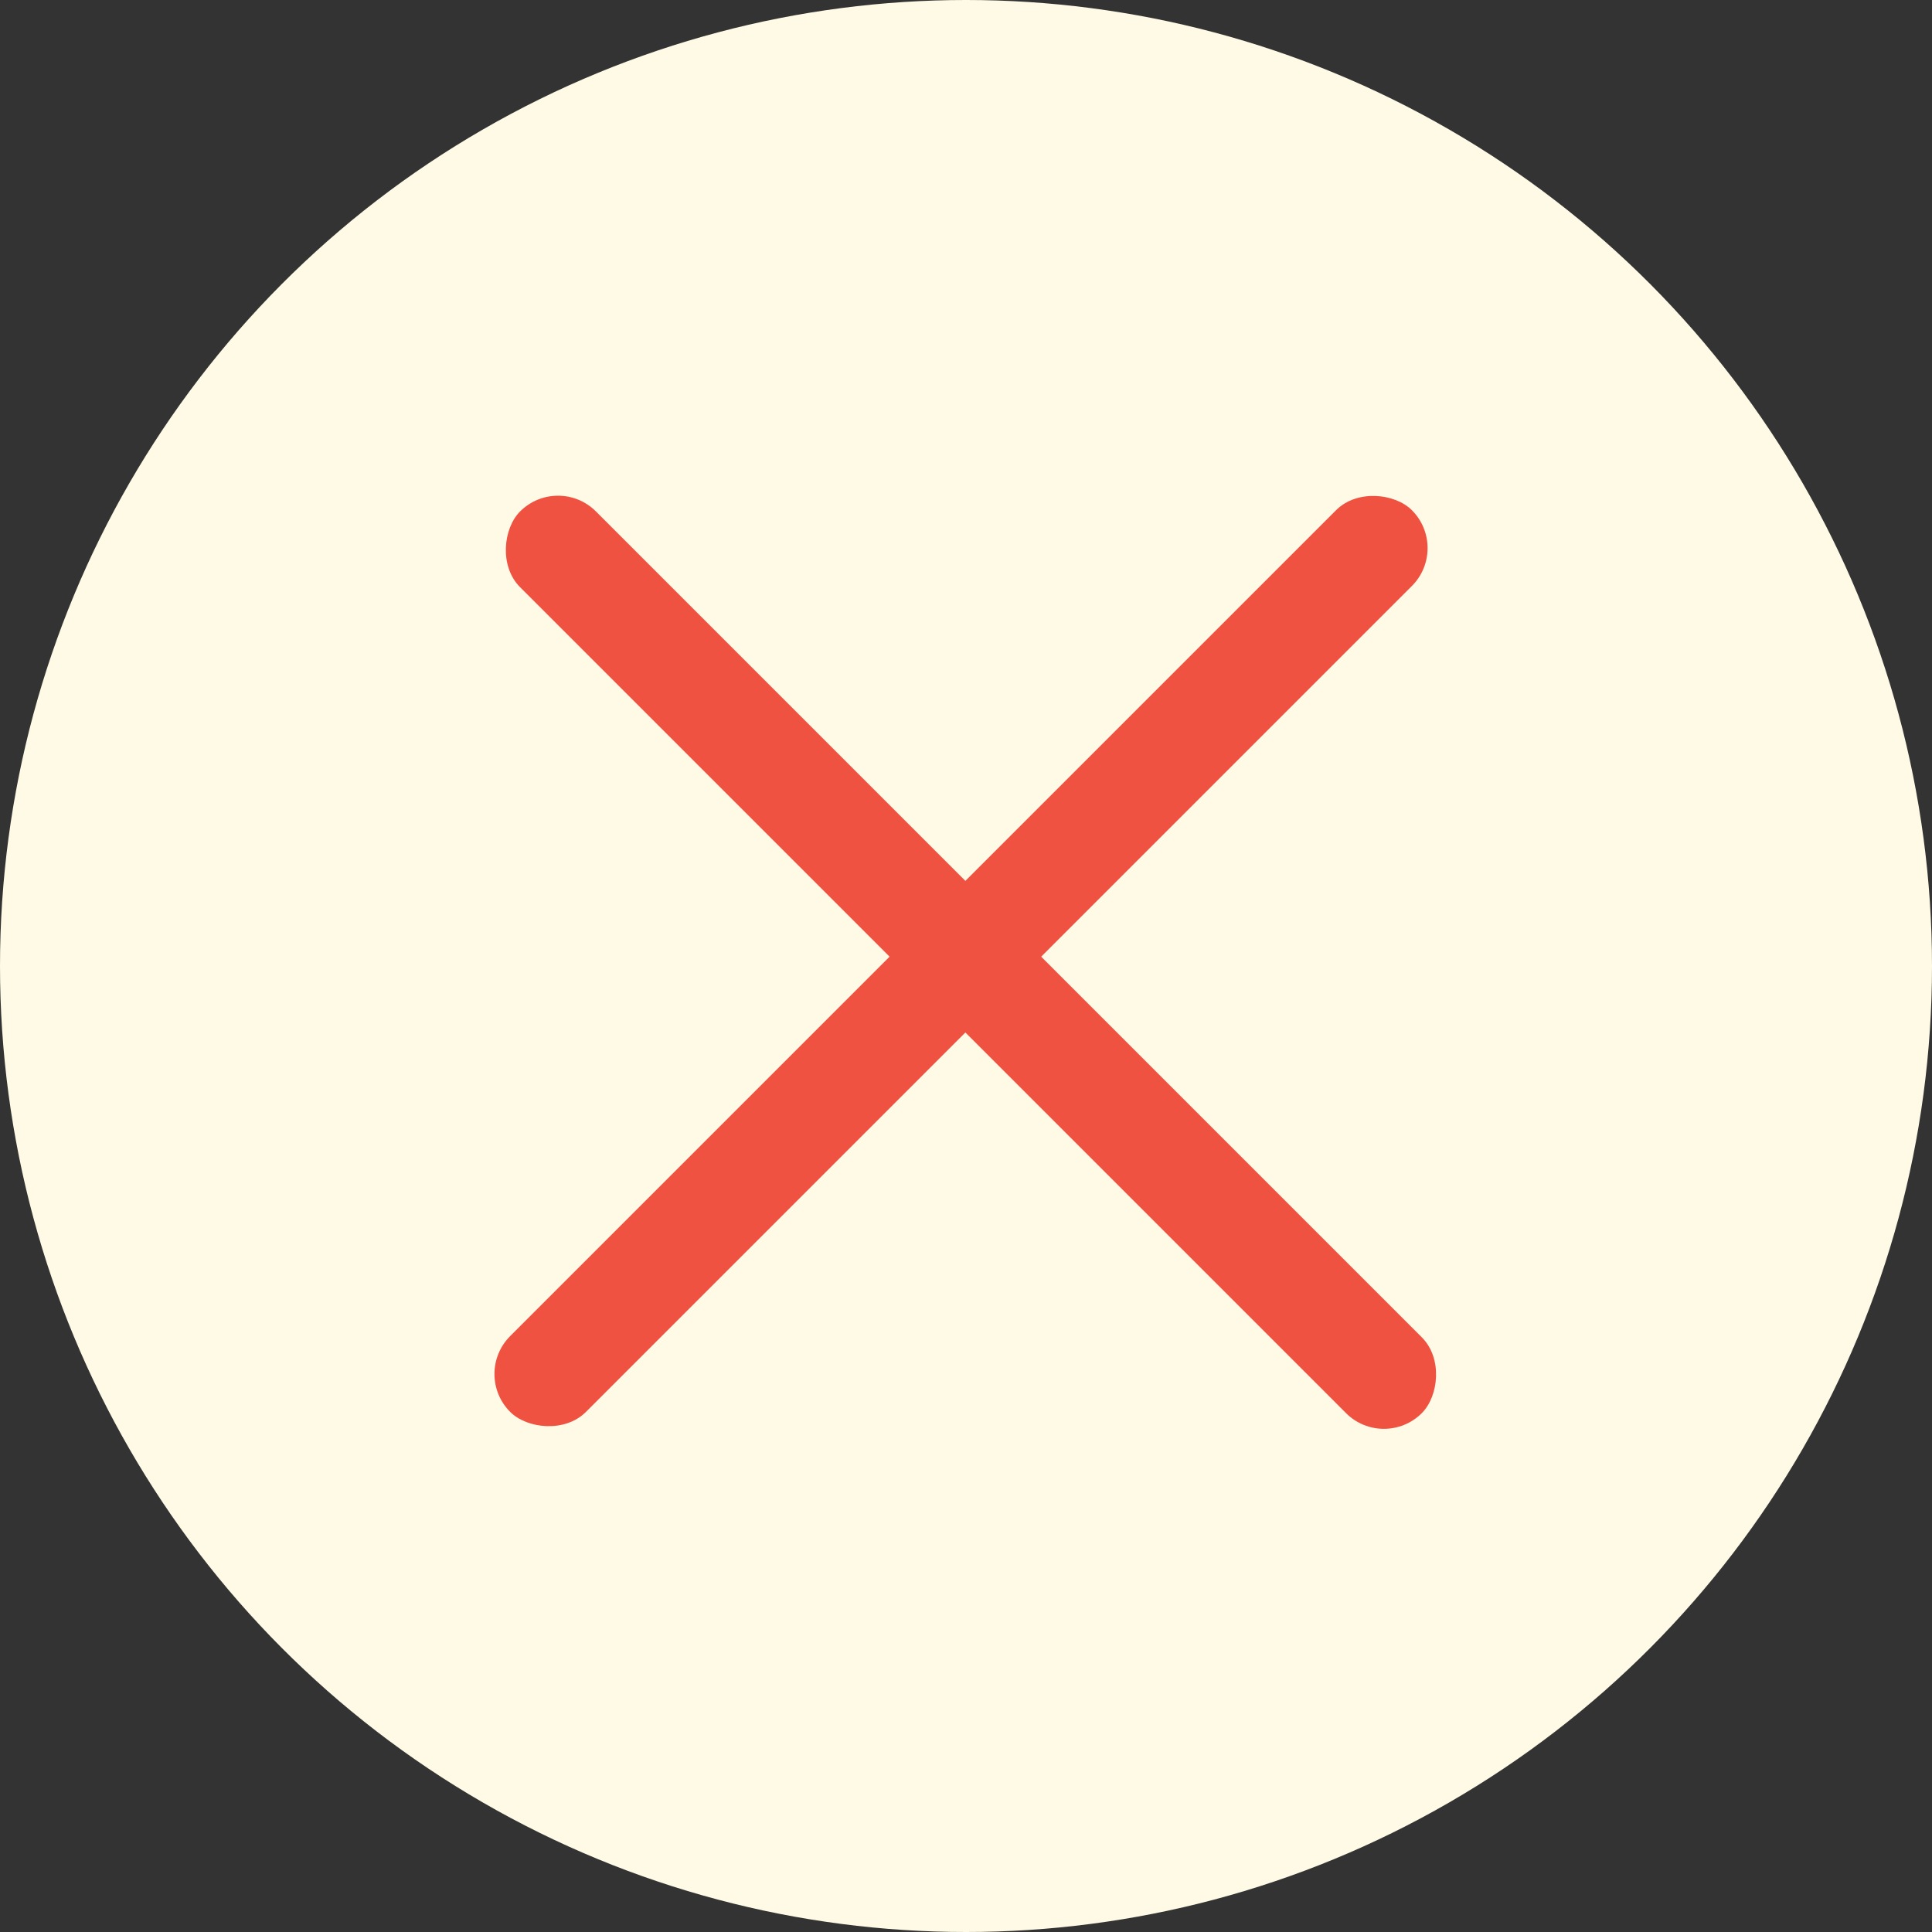
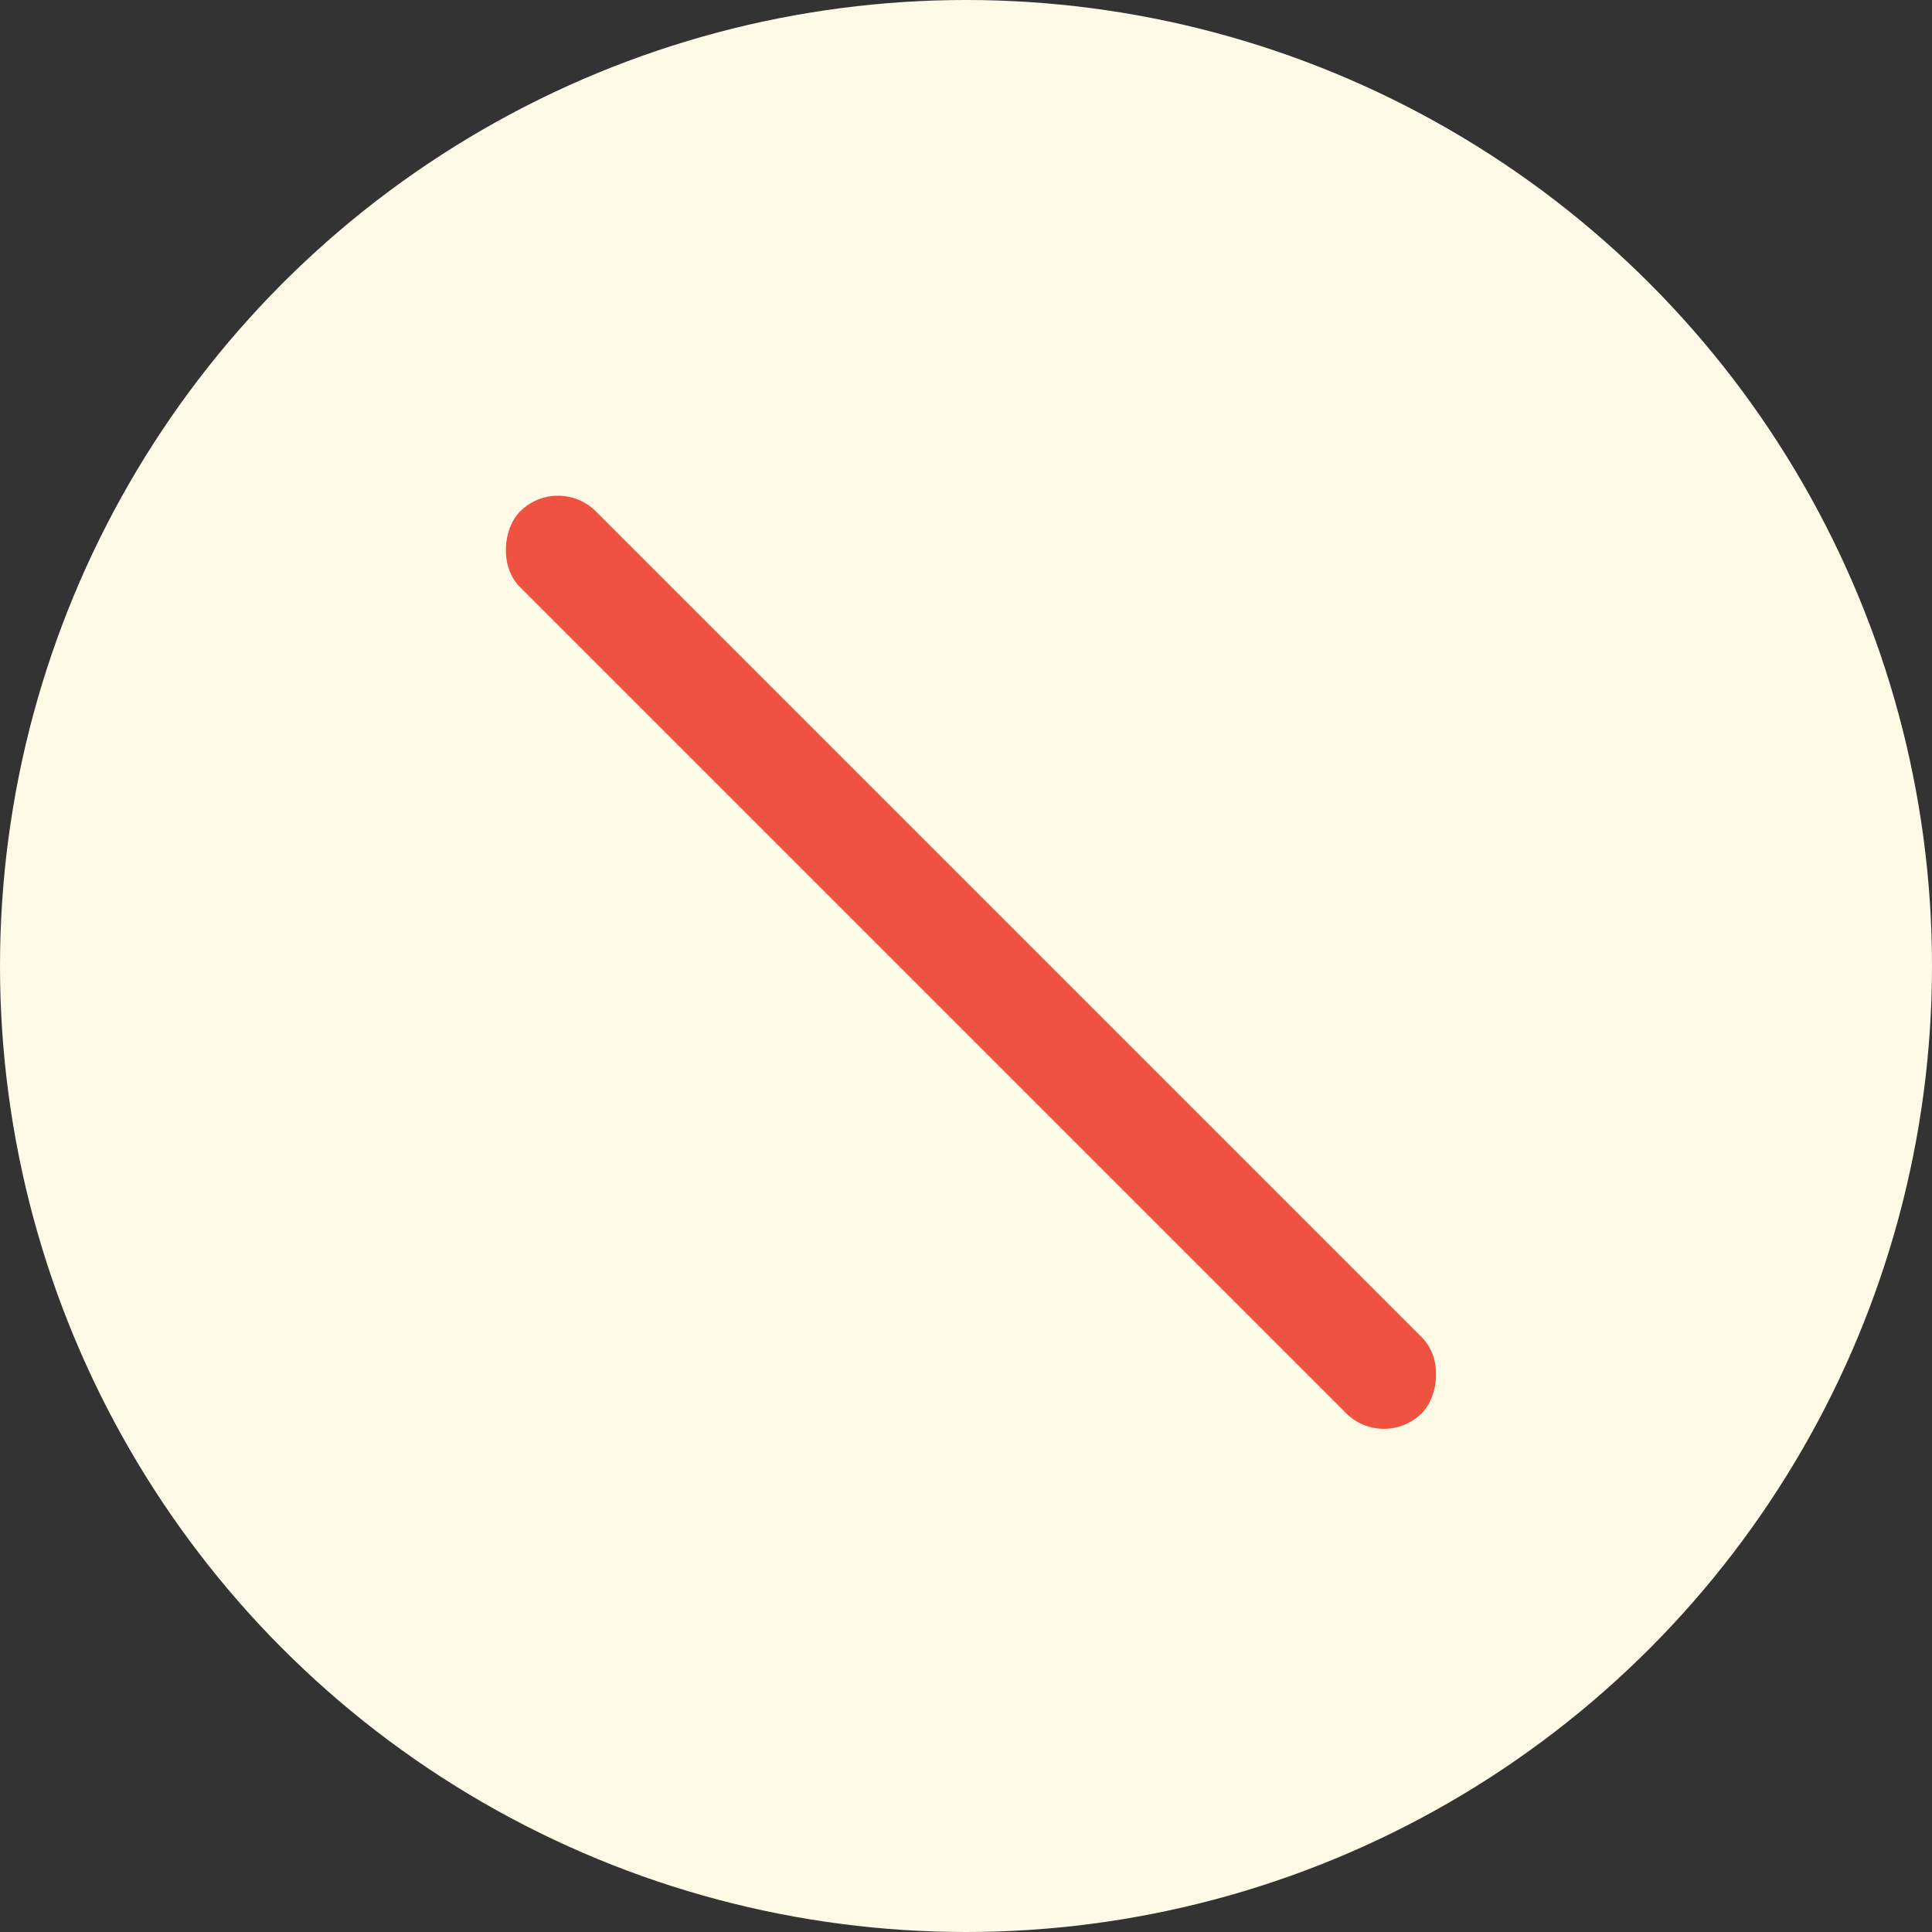
<svg xmlns="http://www.w3.org/2000/svg" width="45" height="45" viewBox="0 0 45 45" fill="none">
  <rect x="0" y="0" width="45" height="45" fill="#333333" stroke="none" />
  <circle cx="22.5" cy="22.5" r="22.5" fill="#FEFAE6" />
-   <rect x="11" y="32.003" width="29.702" height="2.497" rx="1.248" transform="rotate(-45 11 32.003)" fill="#F05242" />
  <rect x="12.997" y="11.029" width="29.702" height="2.497" rx="1.248" transform="rotate(45 12.997 11.029)" fill="#F05242" />
</svg>